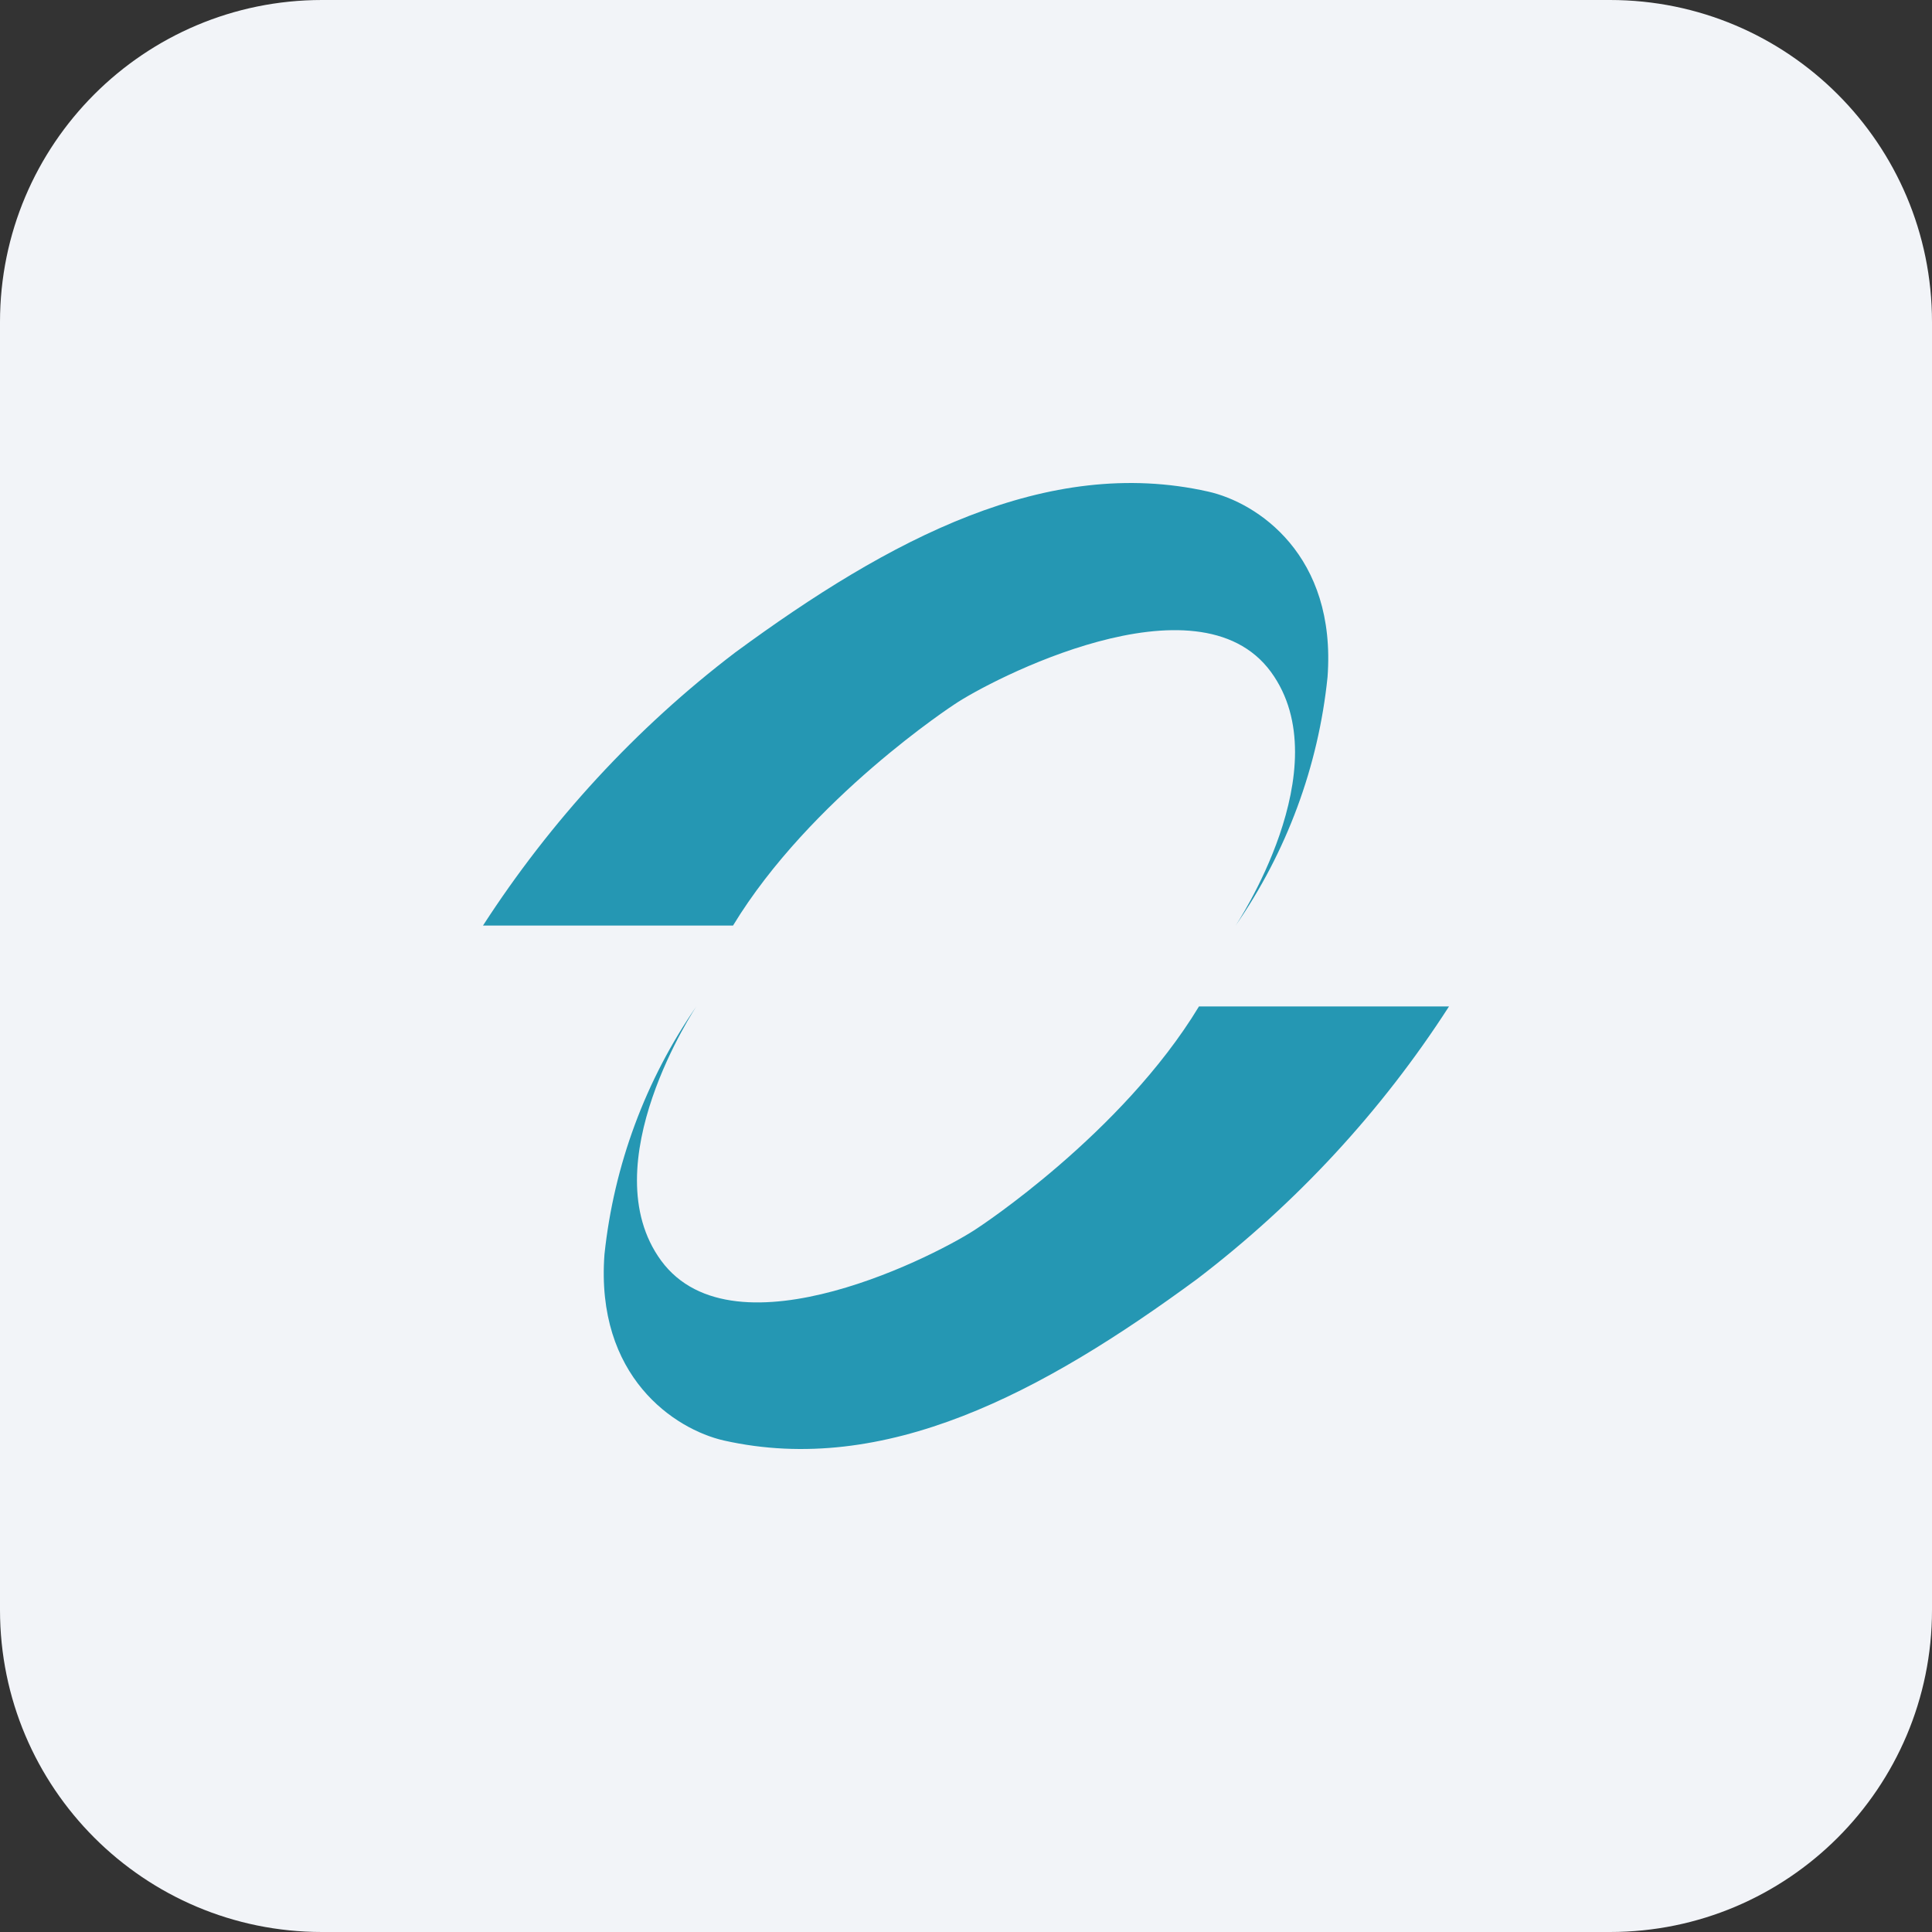
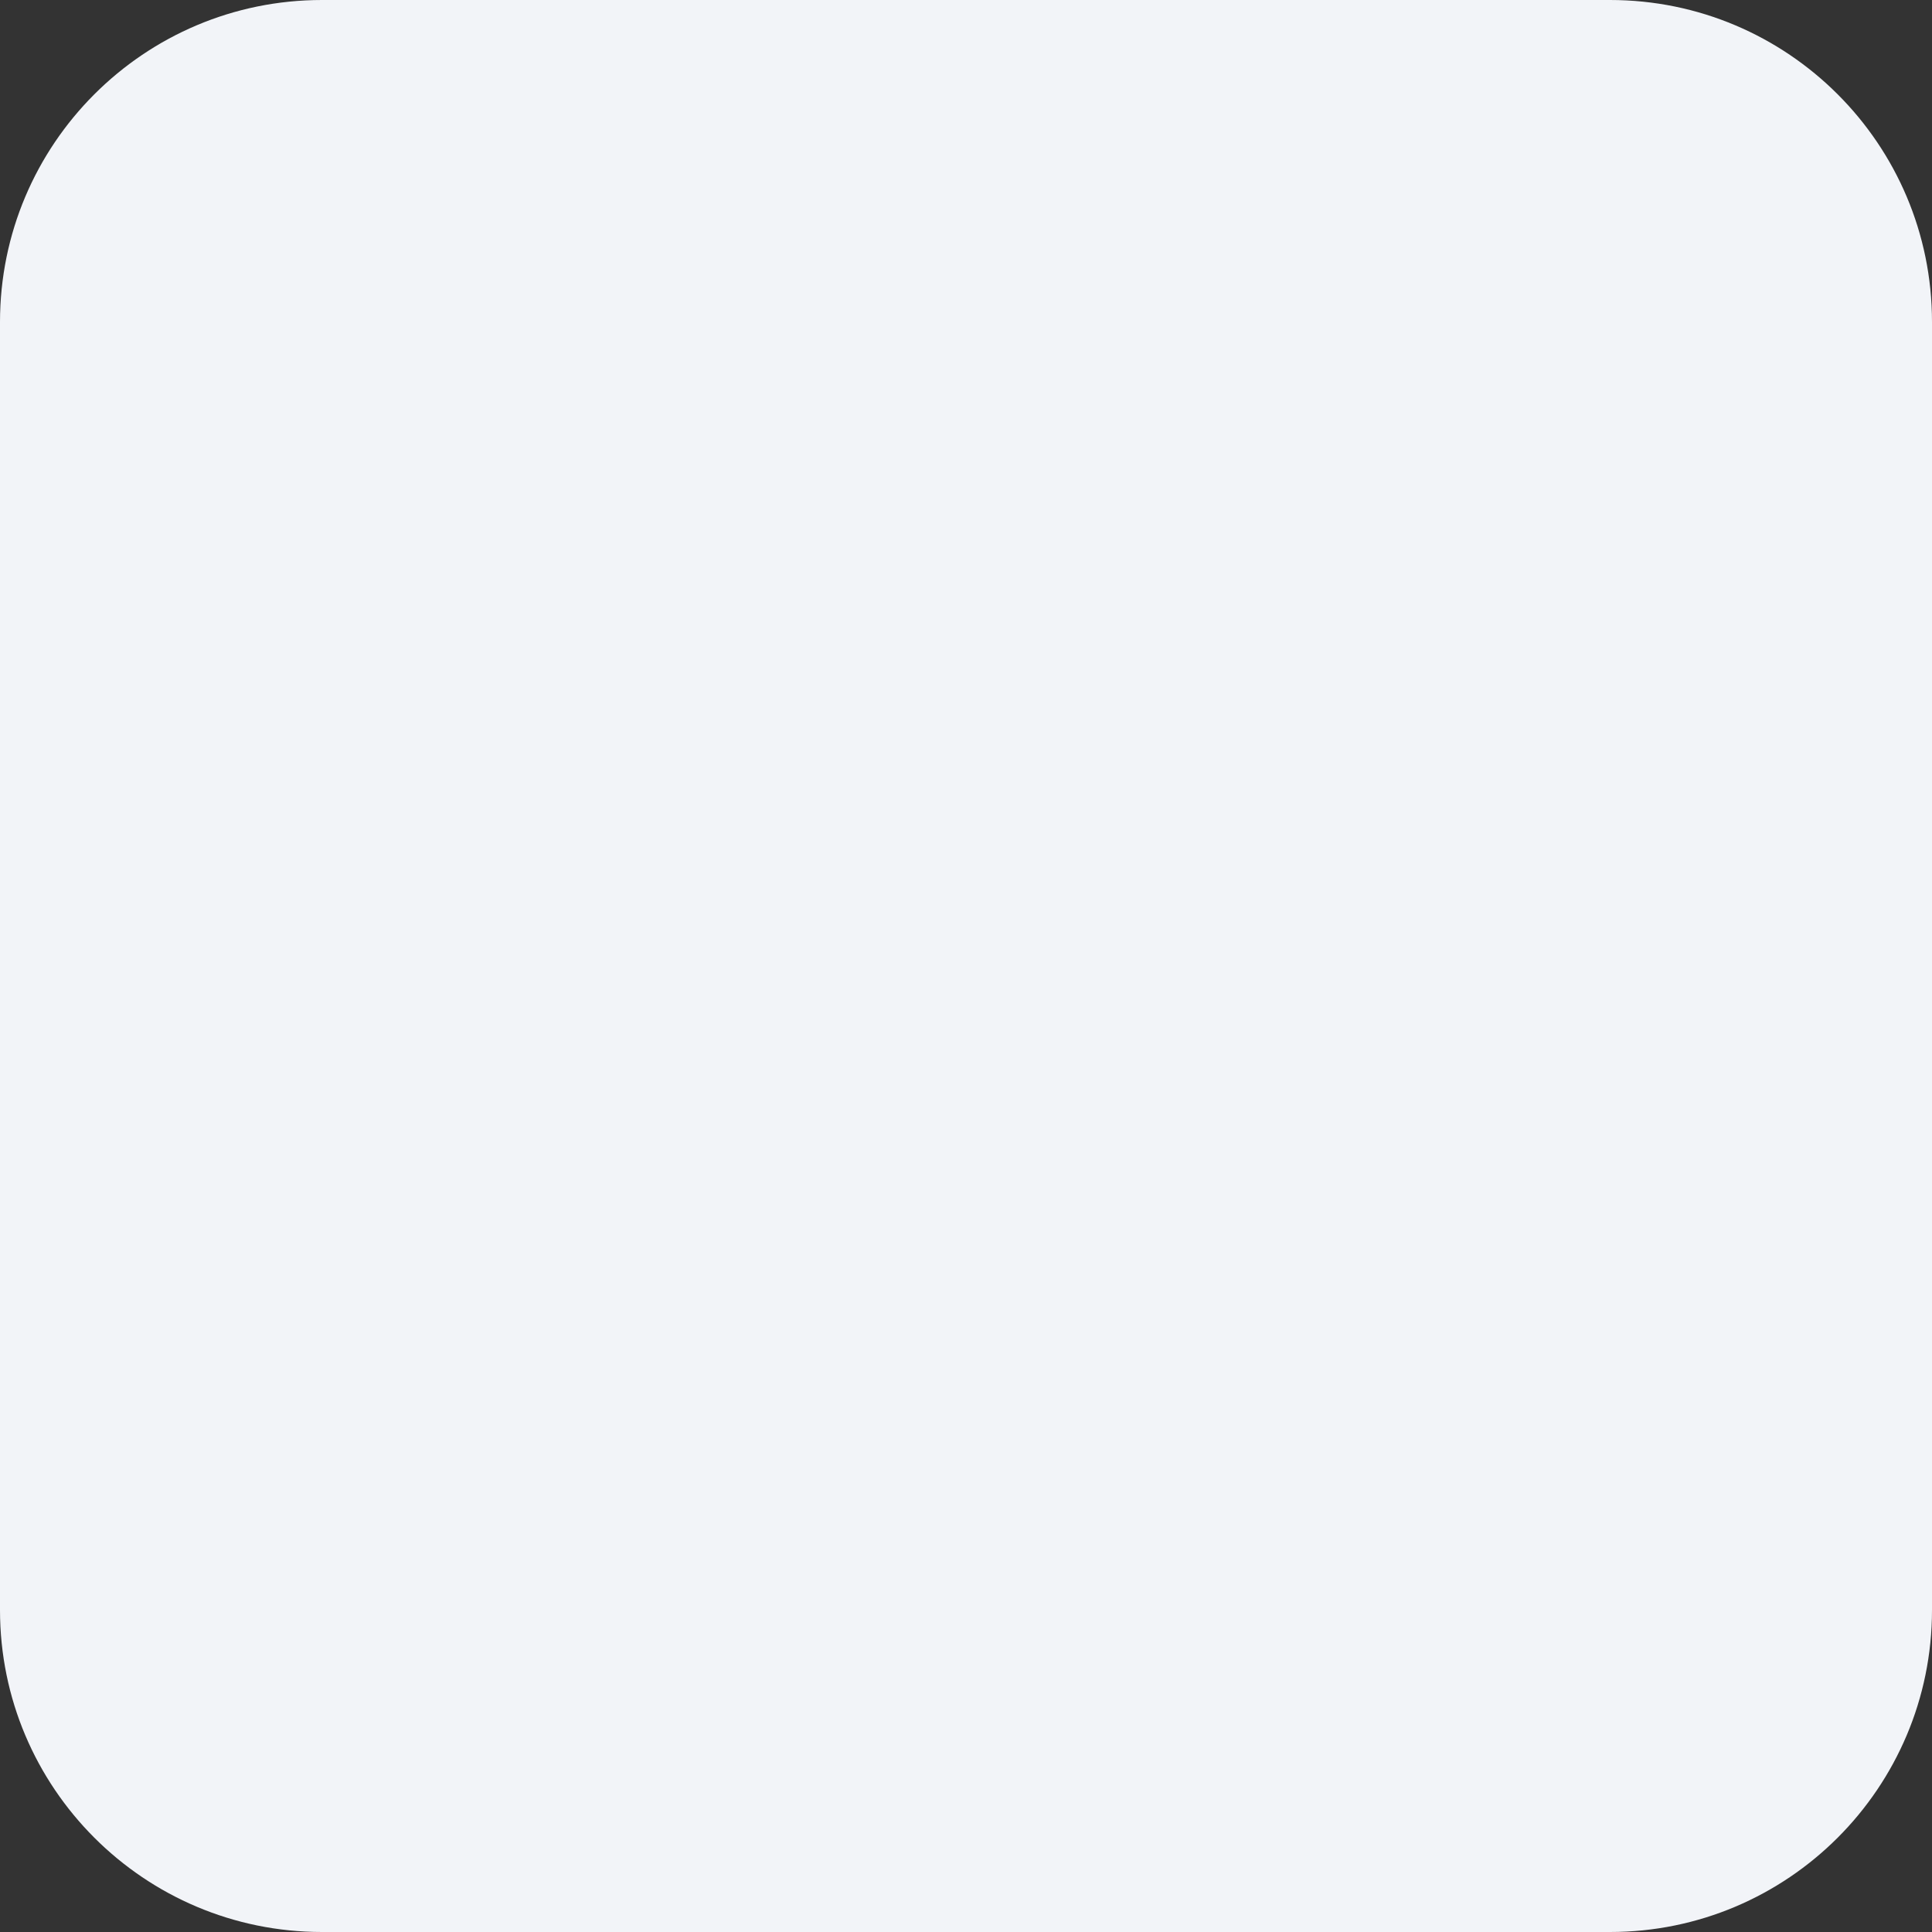
<svg xmlns="http://www.w3.org/2000/svg" width="48" height="48" viewBox="0 0 48 48" fill="none">
  <rect x="0" y="0" width="48" height="48" fill="#333333" stroke="none" />
  <path d="M0 8C0 3.582 3.582 0 8 0H40C44.418 0 48 3.582 48 8V40C48 44.418 44.418 48 40 48H8C3.582 48 0 44.418 0 40V8Z" fill="#F2F4F8" />
-   <path d="M36 25.005C34.323 27.61 32.205 29.897 29.742 31.777C25.892 34.609 21.986 36.686 17.985 35.789C16.761 35.51 14.791 34.203 15.018 31.163C15.252 28.95 16.038 26.831 17.304 25C17.304 25 14.678 28.931 16.425 31.319C18.258 33.816 23.42 31.106 24.285 30.512C24.285 30.512 27.87 28.176 29.788 25.005H35.998H36Z" fill="#2597B3" />
-   <path d="M12 22.995C13.68 20.396 15.799 18.089 18.264 16.212C22.108 13.386 26.014 11.313 30.015 12.213C31.239 12.486 33.209 13.791 32.982 16.825C32.754 19.042 31.967 21.166 30.696 23C30.696 23 33.322 19.081 31.575 16.692C29.747 14.201 24.58 16.91 23.715 17.498C23.715 17.498 20.135 19.829 18.212 22.995H12.002H12Z" fill="#2597B3" />
</svg>